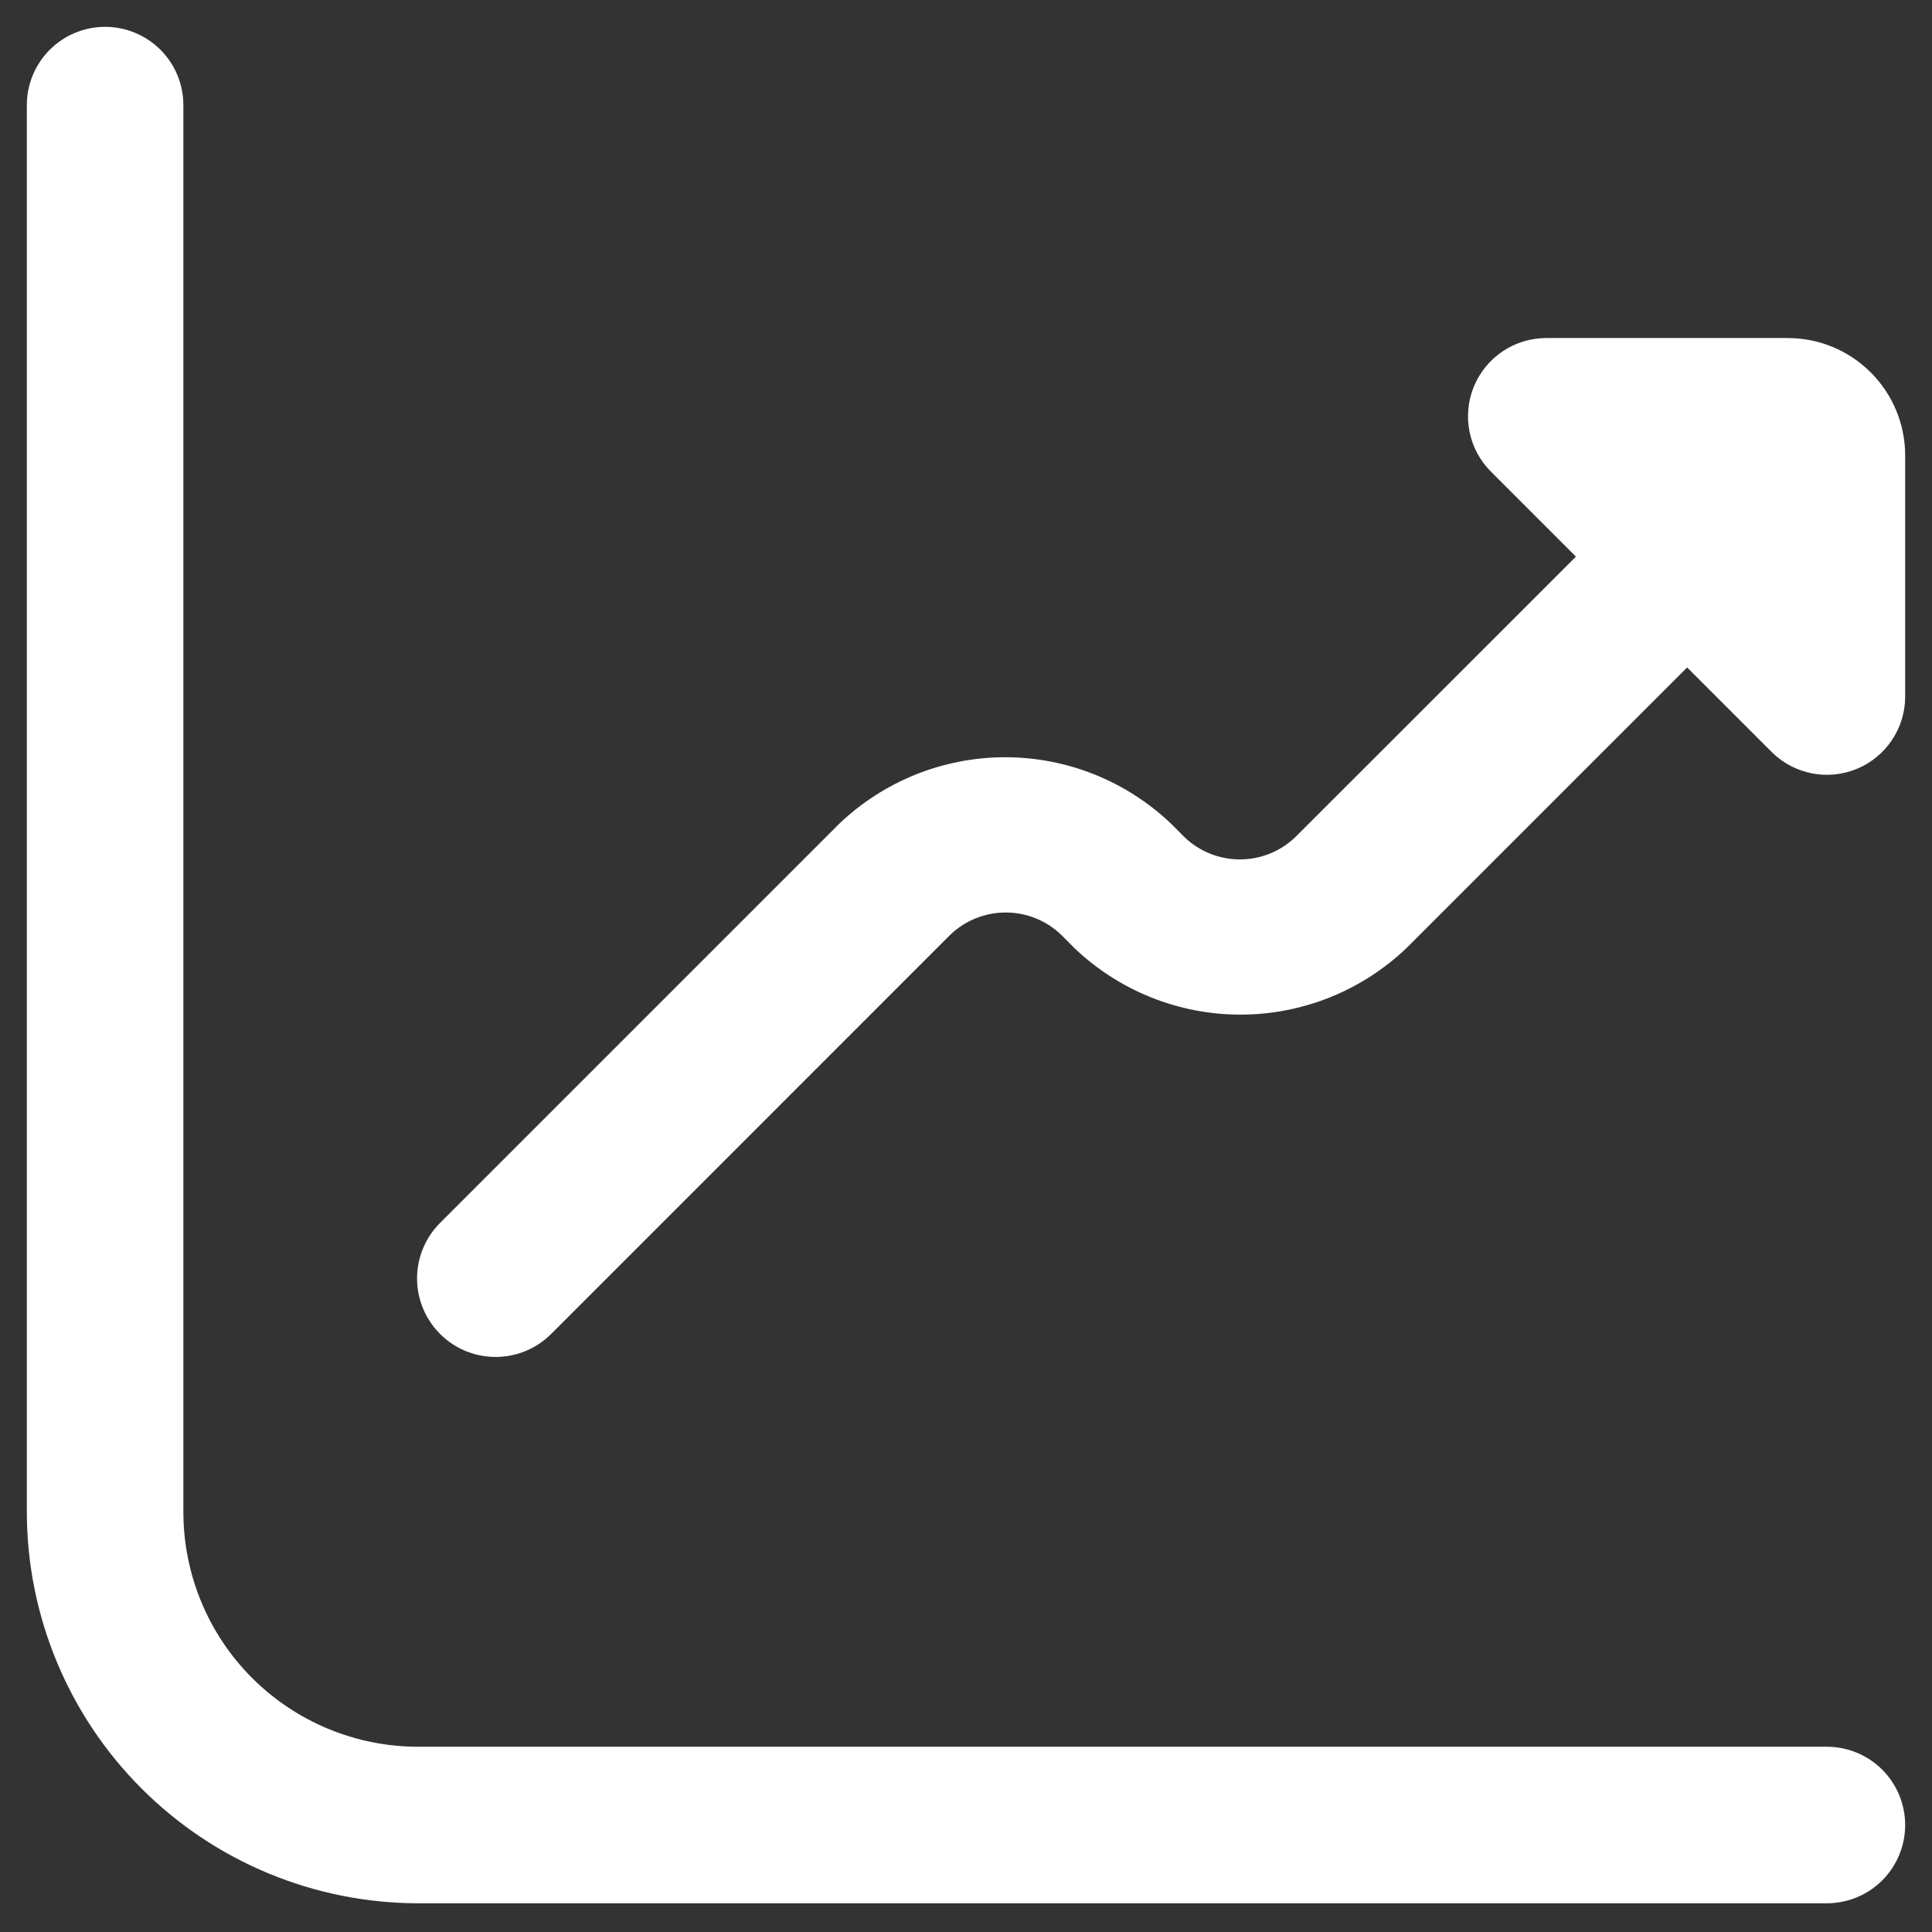
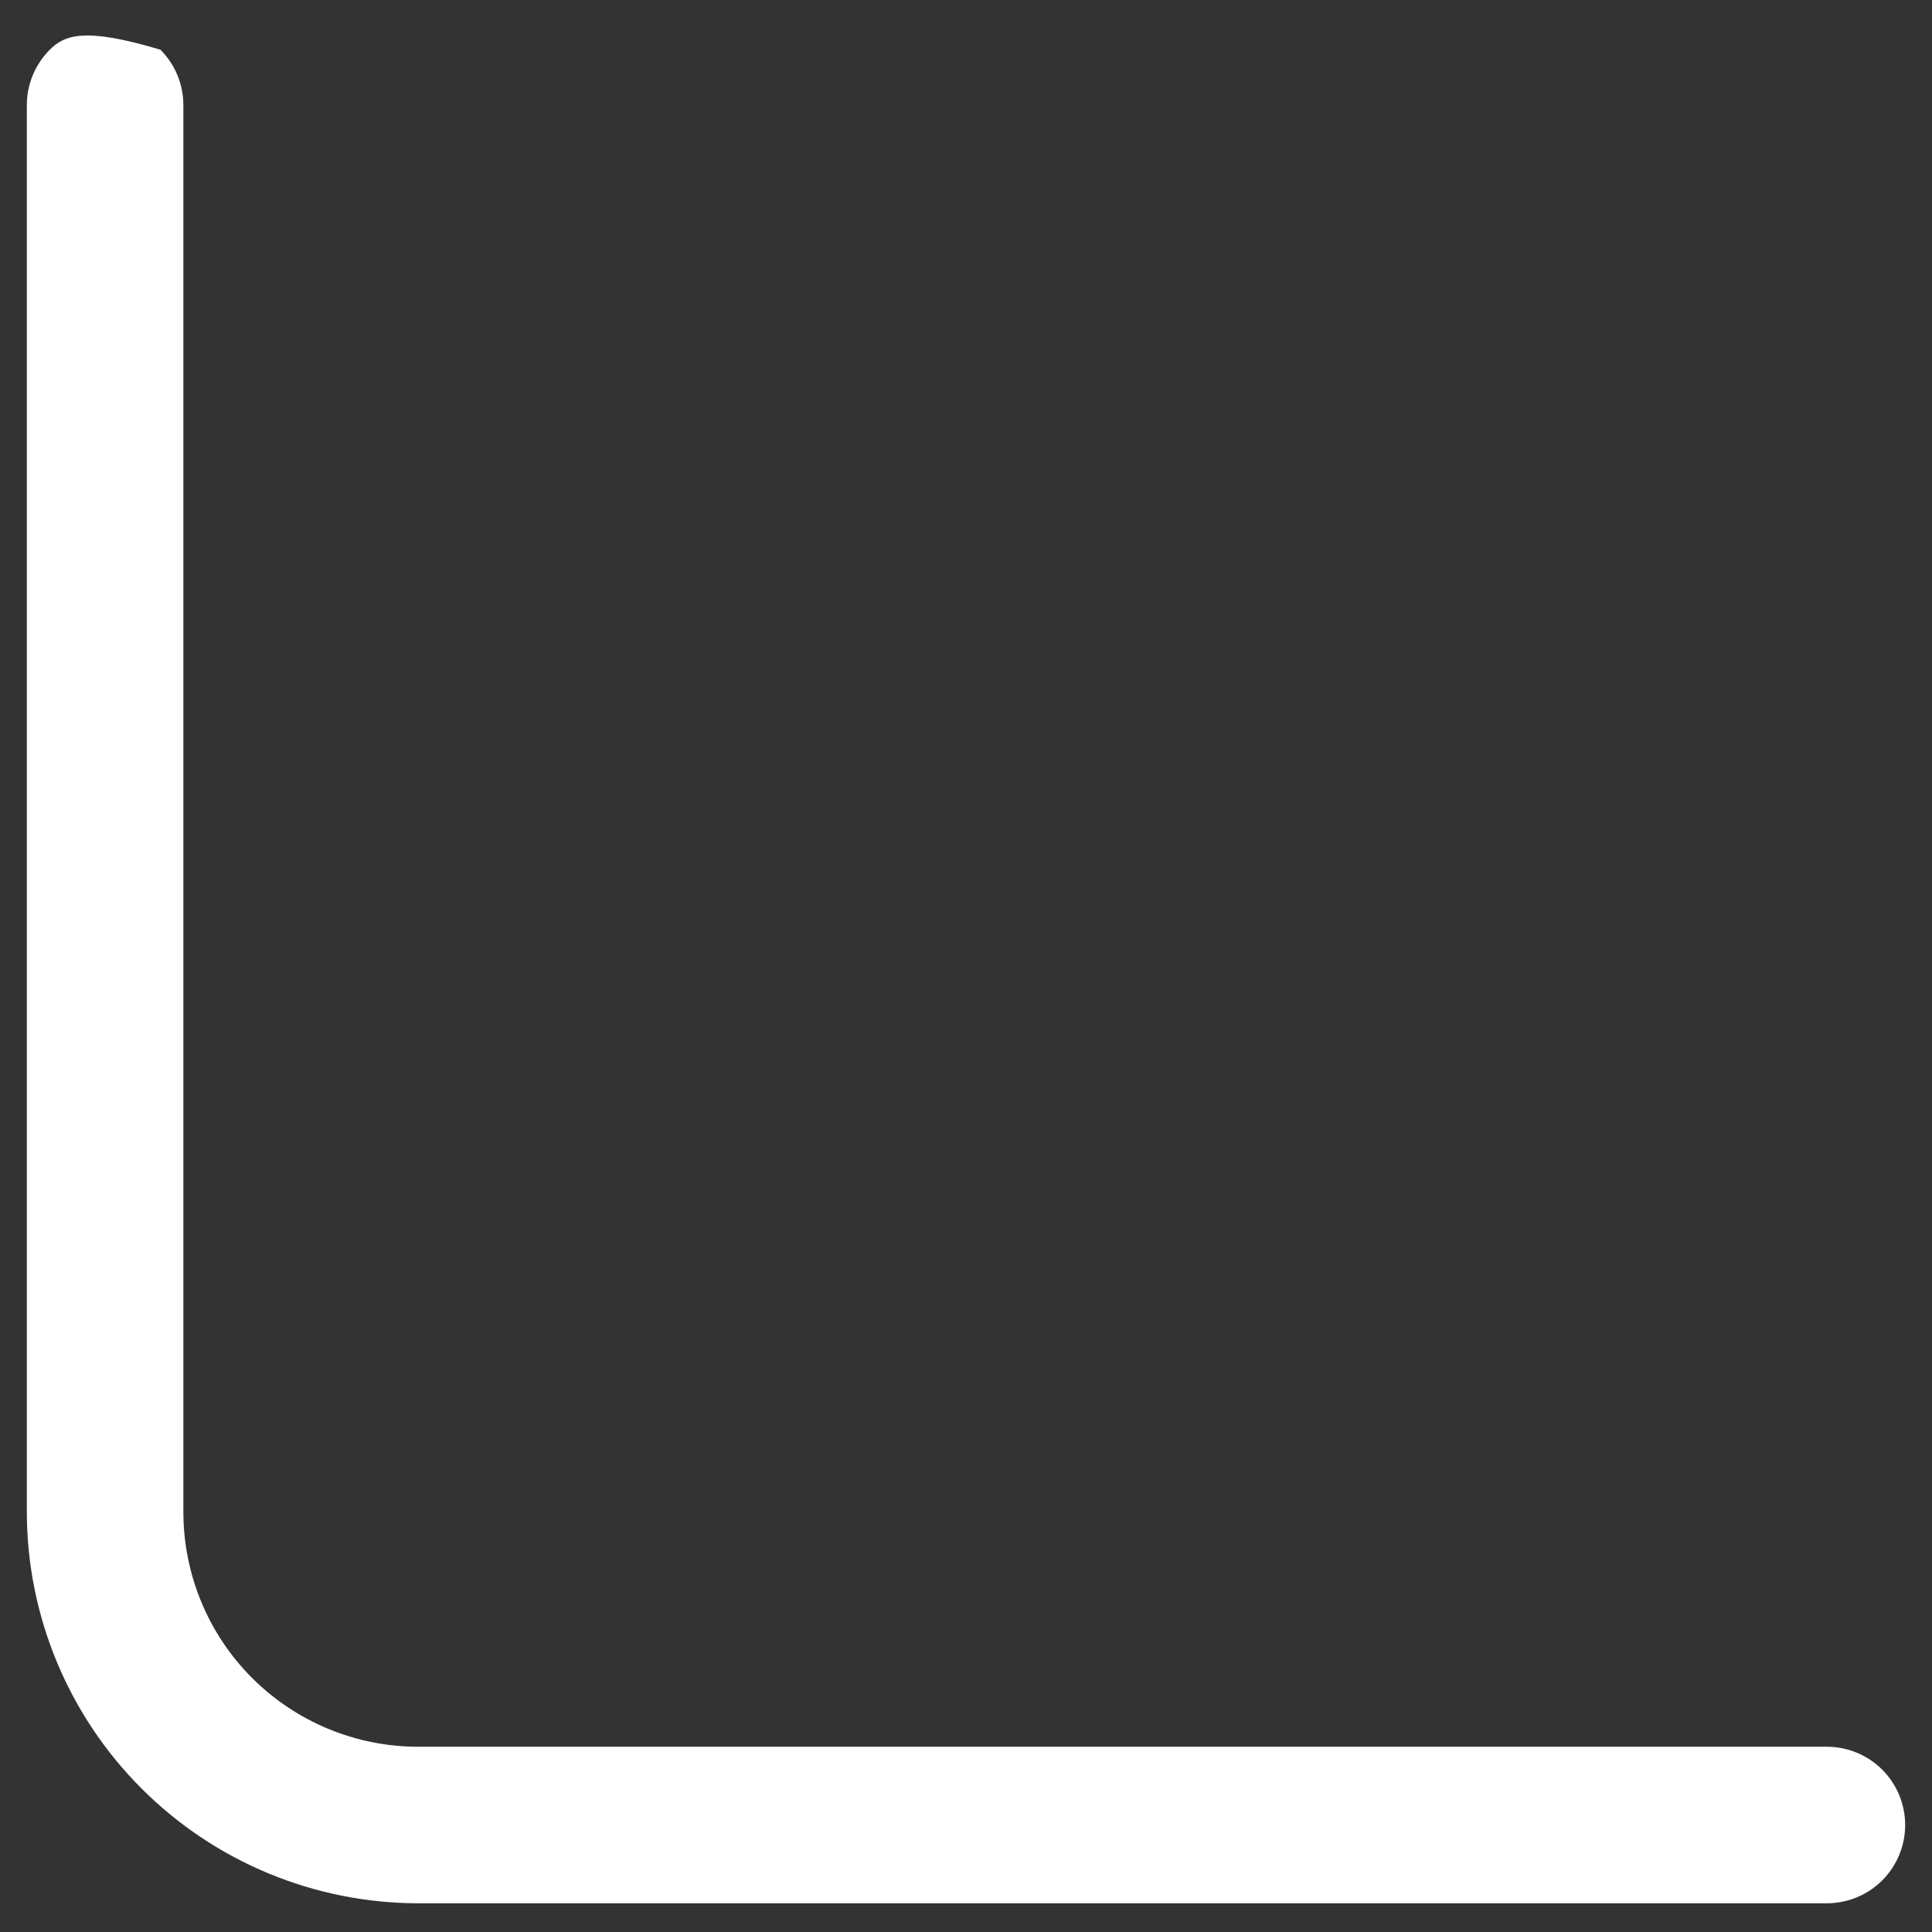
<svg xmlns="http://www.w3.org/2000/svg" width="36" height="36" viewBox="0 0 36 36" fill="none">
  <rect x="0" y="0" width="36" height="36" fill="#333333" stroke="none" />
  <g id="icons ÐÐ¡" clip-path="url(#clip0_263_852)">
-     <path id="Vector" d="M33.313 6.299H28.812C28.524 6.299 28.242 6.384 28.002 6.545C27.762 6.705 27.576 6.933 27.465 7.199C27.355 7.466 27.326 7.759 27.382 8.042C27.438 8.324 27.577 8.584 27.781 8.788L29.365 10.372L24.135 15.6C23.857 15.866 23.488 16.014 23.104 16.014C22.719 16.014 22.35 15.866 22.072 15.6L21.824 15.351C20.991 14.555 19.882 14.11 18.73 14.11C17.578 14.11 16.469 14.555 15.636 15.351L8.199 22.788C7.925 23.063 7.771 23.435 7.771 23.823C7.772 24.212 7.927 24.584 8.202 24.858C8.476 25.132 8.849 25.285 9.237 25.285C9.625 25.284 9.997 25.13 10.271 24.855L17.708 17.417C17.986 17.151 18.356 17.003 18.74 17.003C19.125 17.003 19.494 17.151 19.772 17.417L20.02 17.666C20.854 18.462 21.962 18.906 23.114 18.906C24.266 18.906 25.374 18.462 26.208 17.666L31.437 12.437L33.021 14.021C33.225 14.221 33.485 14.357 33.766 14.411C34.047 14.466 34.339 14.435 34.603 14.325C34.868 14.215 35.094 14.029 35.253 13.791C35.413 13.553 35.499 13.273 35.5 12.987V8.486C35.5 7.906 35.27 7.35 34.859 6.94C34.449 6.529 33.893 6.299 33.313 6.299Z" fill="white" />
-     <path id="Vector_2" d="M34.042 32.548H7.792C6.631 32.548 5.519 32.087 4.698 31.267C3.878 30.447 3.417 29.334 3.417 28.173V1.958C3.417 1.572 3.263 1.201 2.99 0.927C2.716 0.654 2.345 0.5 1.958 0.5C1.572 0.5 1.201 0.654 0.927 0.927C0.654 1.201 0.5 1.572 0.5 1.958L0.5 28.173C0.502 30.107 1.271 31.96 2.638 33.327C4.005 34.694 5.859 35.463 7.792 35.465H34.042C34.428 35.465 34.799 35.311 35.073 35.038C35.346 34.764 35.5 34.393 35.5 34.007C35.5 33.62 35.346 33.249 35.073 32.975C34.799 32.702 34.428 32.548 34.042 32.548Z" fill="white" />
+     <path id="Vector_2" d="M34.042 32.548H7.792C6.631 32.548 5.519 32.087 4.698 31.267C3.878 30.447 3.417 29.334 3.417 28.173V1.958C3.417 1.572 3.263 1.201 2.99 0.927C1.572 0.5 1.201 0.654 0.927 0.927C0.654 1.201 0.5 1.572 0.5 1.958L0.5 28.173C0.502 30.107 1.271 31.96 2.638 33.327C4.005 34.694 5.859 35.463 7.792 35.465H34.042C34.428 35.465 34.799 35.311 35.073 35.038C35.346 34.764 35.5 34.393 35.5 34.007C35.5 33.62 35.346 33.249 35.073 32.975C34.799 32.702 34.428 32.548 34.042 32.548Z" fill="white" />
  </g>
  <defs>
    <clipPath id="clip0_263_852">
      <rect width="35" height="35" fill="white" transform="translate(0.5 0.5)" />
    </clipPath>
  </defs>
</svg>